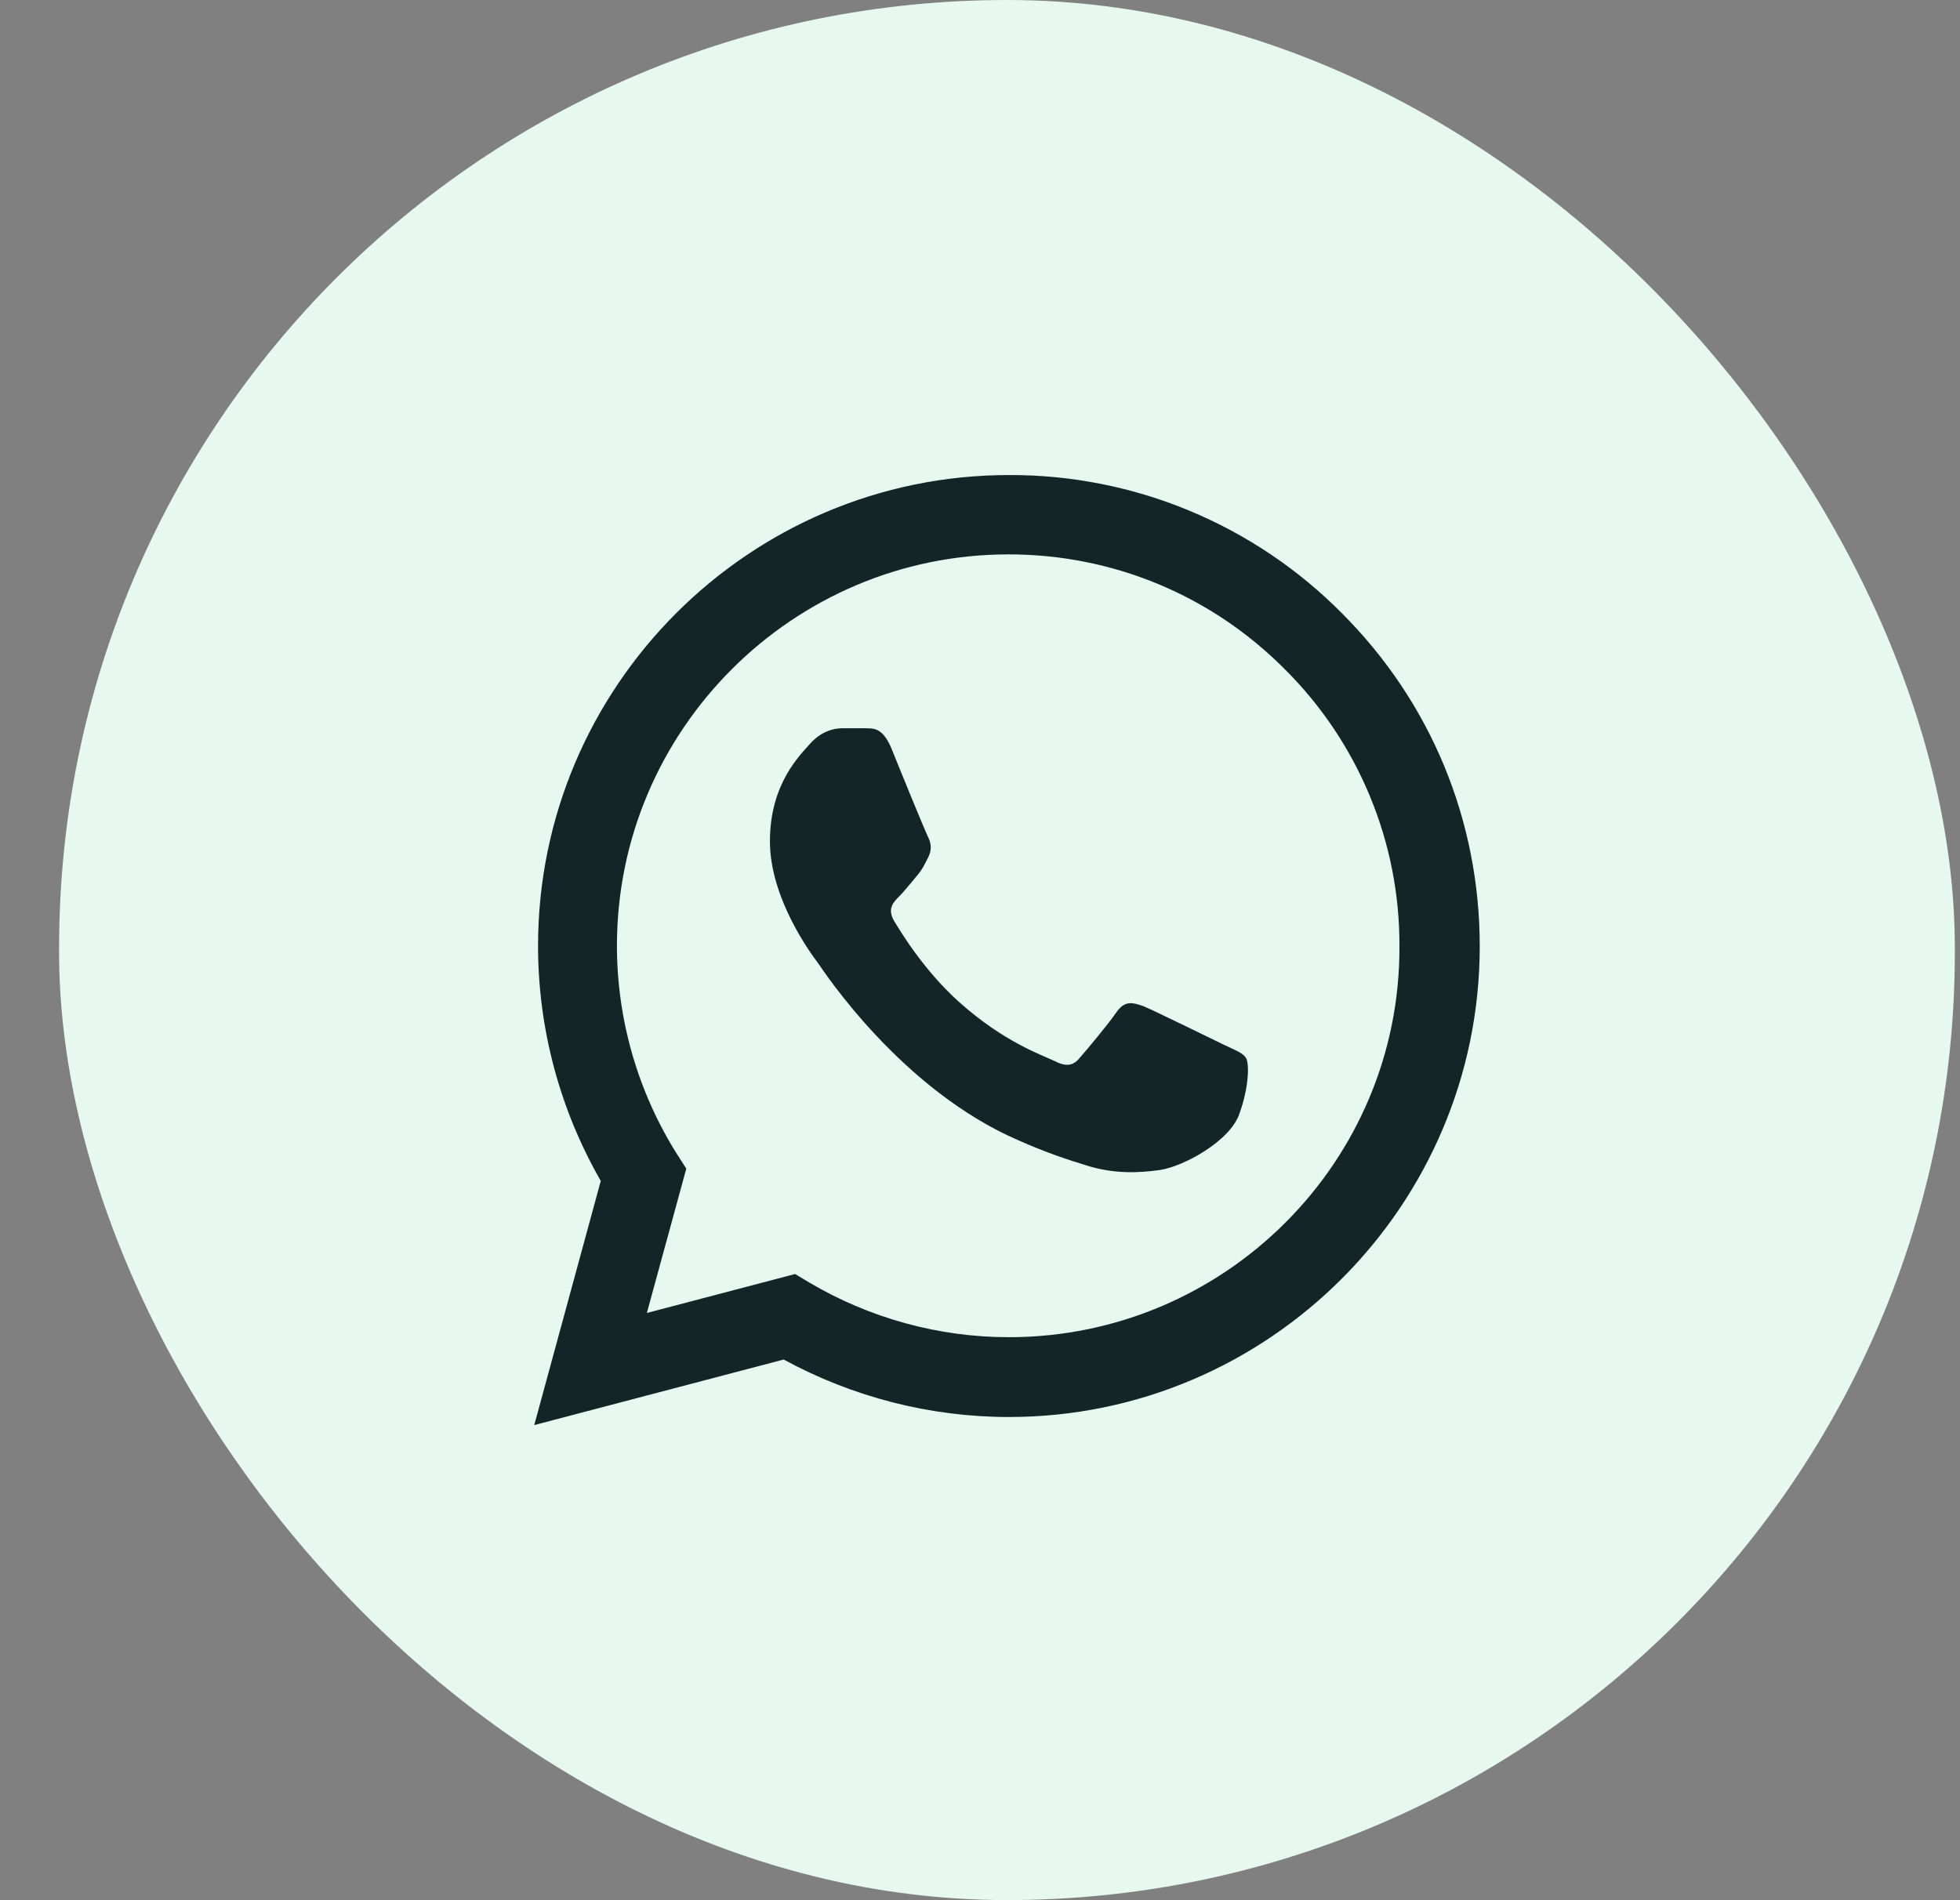
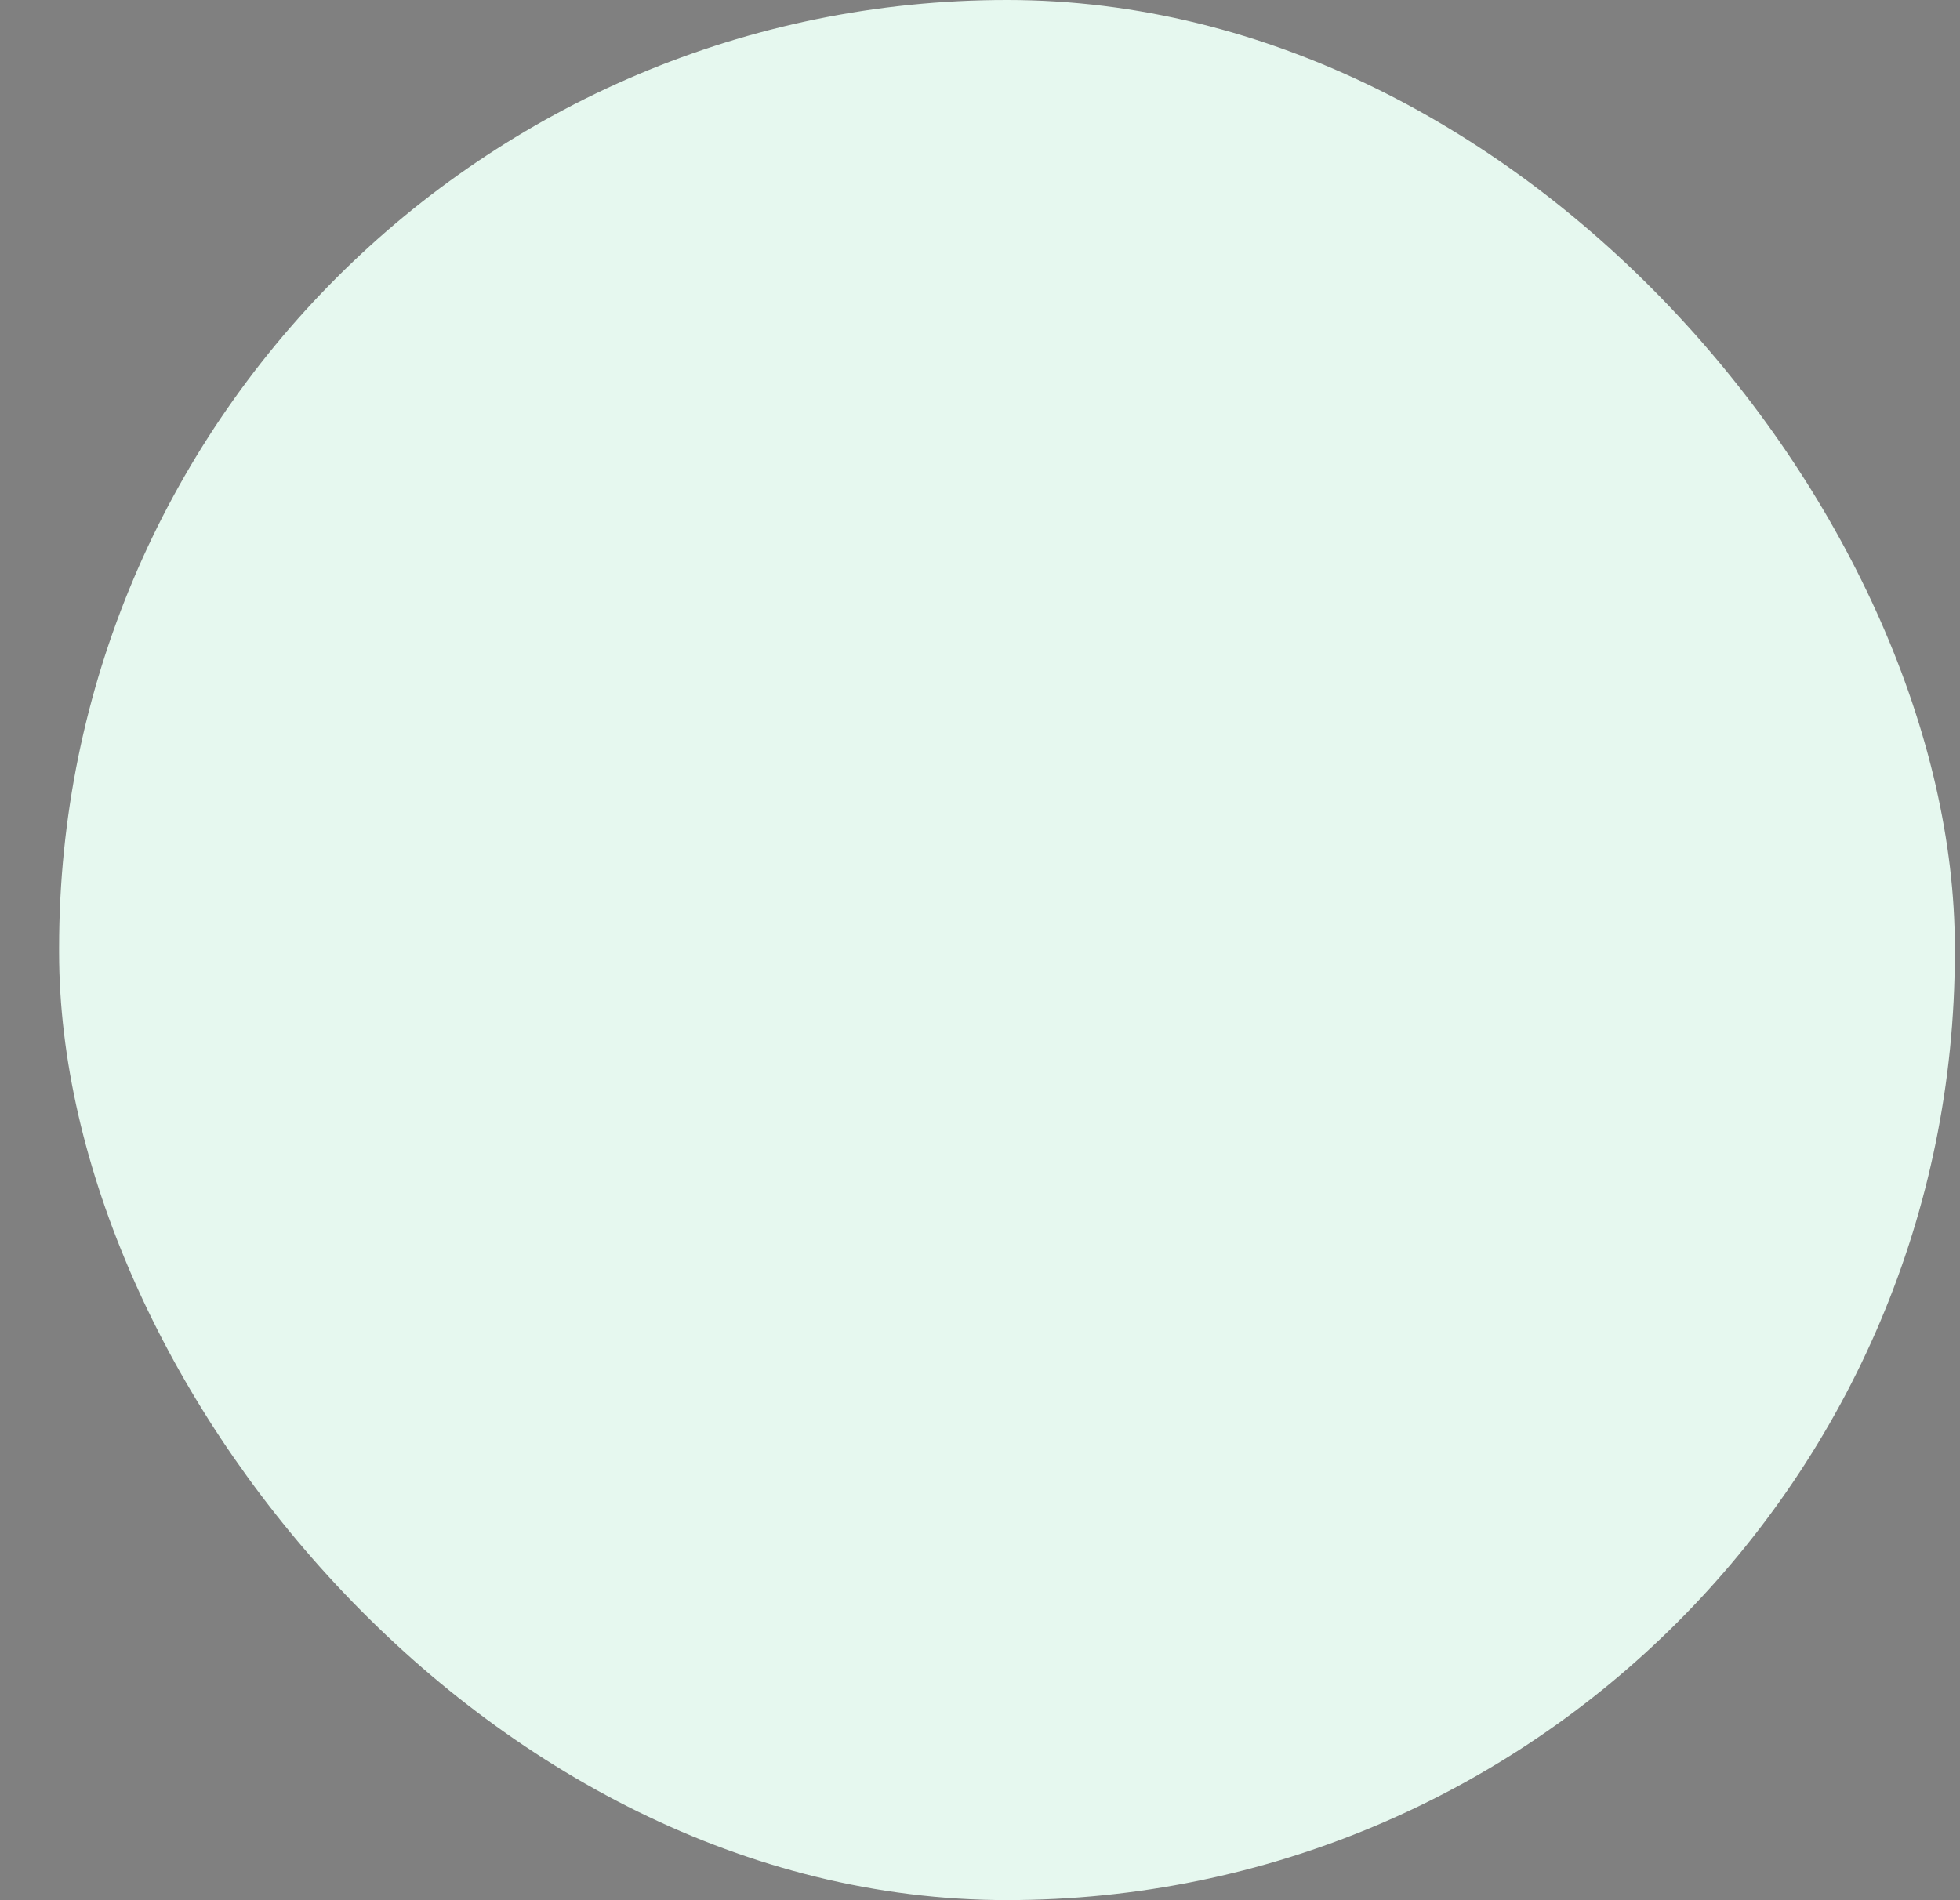
<svg xmlns="http://www.w3.org/2000/svg" width="33" height="32" viewBox="0 0 33 32" fill="none">
  <rect x="0" y="0" width="33" height="32" fill="#808080" stroke="none" />
  <rect x="0.995" width="31.918" height="31.998" rx="15.959" fill="#E6F8EF" />
-   <path d="M22.594 10.328C21.861 9.587 20.987 9 20.025 8.6C19.062 8.2 18.029 7.996 16.987 8C12.619 8 9.059 11.56 9.059 15.928C9.059 17.328 9.427 18.688 10.115 19.887L8.995 23.999L13.195 22.895C14.355 23.527 15.659 23.863 16.987 23.863C21.354 23.863 24.914 20.303 24.914 15.936C24.914 13.816 24.09 11.824 22.594 10.328ZM16.987 22.519C15.803 22.519 14.643 22.199 13.627 21.599L13.387 21.455L10.891 22.111L11.555 19.68L11.395 19.431C10.737 18.381 10.388 17.167 10.387 15.928C10.387 12.296 13.347 9.336 16.979 9.336C18.738 9.336 20.394 10.024 21.634 11.272C22.248 11.883 22.735 12.61 23.066 13.411C23.397 14.211 23.566 15.069 23.562 15.936C23.578 19.567 20.618 22.519 16.987 22.519ZM20.602 17.592C20.402 17.496 19.427 17.016 19.25 16.944C19.067 16.88 18.939 16.848 18.802 17.04C18.666 17.24 18.291 17.688 18.178 17.816C18.067 17.952 17.947 17.968 17.747 17.864C17.547 17.768 16.907 17.552 16.155 16.88C15.563 16.352 15.171 15.704 15.051 15.504C14.939 15.304 15.035 15.2 15.139 15.096C15.227 15.008 15.339 14.864 15.435 14.752C15.531 14.64 15.571 14.552 15.635 14.424C15.699 14.288 15.667 14.176 15.619 14.08C15.571 13.984 15.171 13.008 15.011 12.608C14.851 12.224 14.683 12.272 14.563 12.264H14.179C14.043 12.264 13.835 12.312 13.651 12.512C13.475 12.712 12.963 13.192 12.963 14.168C12.963 15.144 13.675 16.088 13.771 16.216C13.867 16.352 15.171 18.352 17.155 19.207C17.627 19.416 17.995 19.535 18.282 19.623C18.755 19.776 19.186 19.752 19.53 19.703C19.915 19.648 20.706 19.224 20.866 18.759C21.034 18.296 21.034 17.904 20.978 17.816C20.922 17.728 20.802 17.688 20.602 17.592Z" fill="#142528" />
</svg>